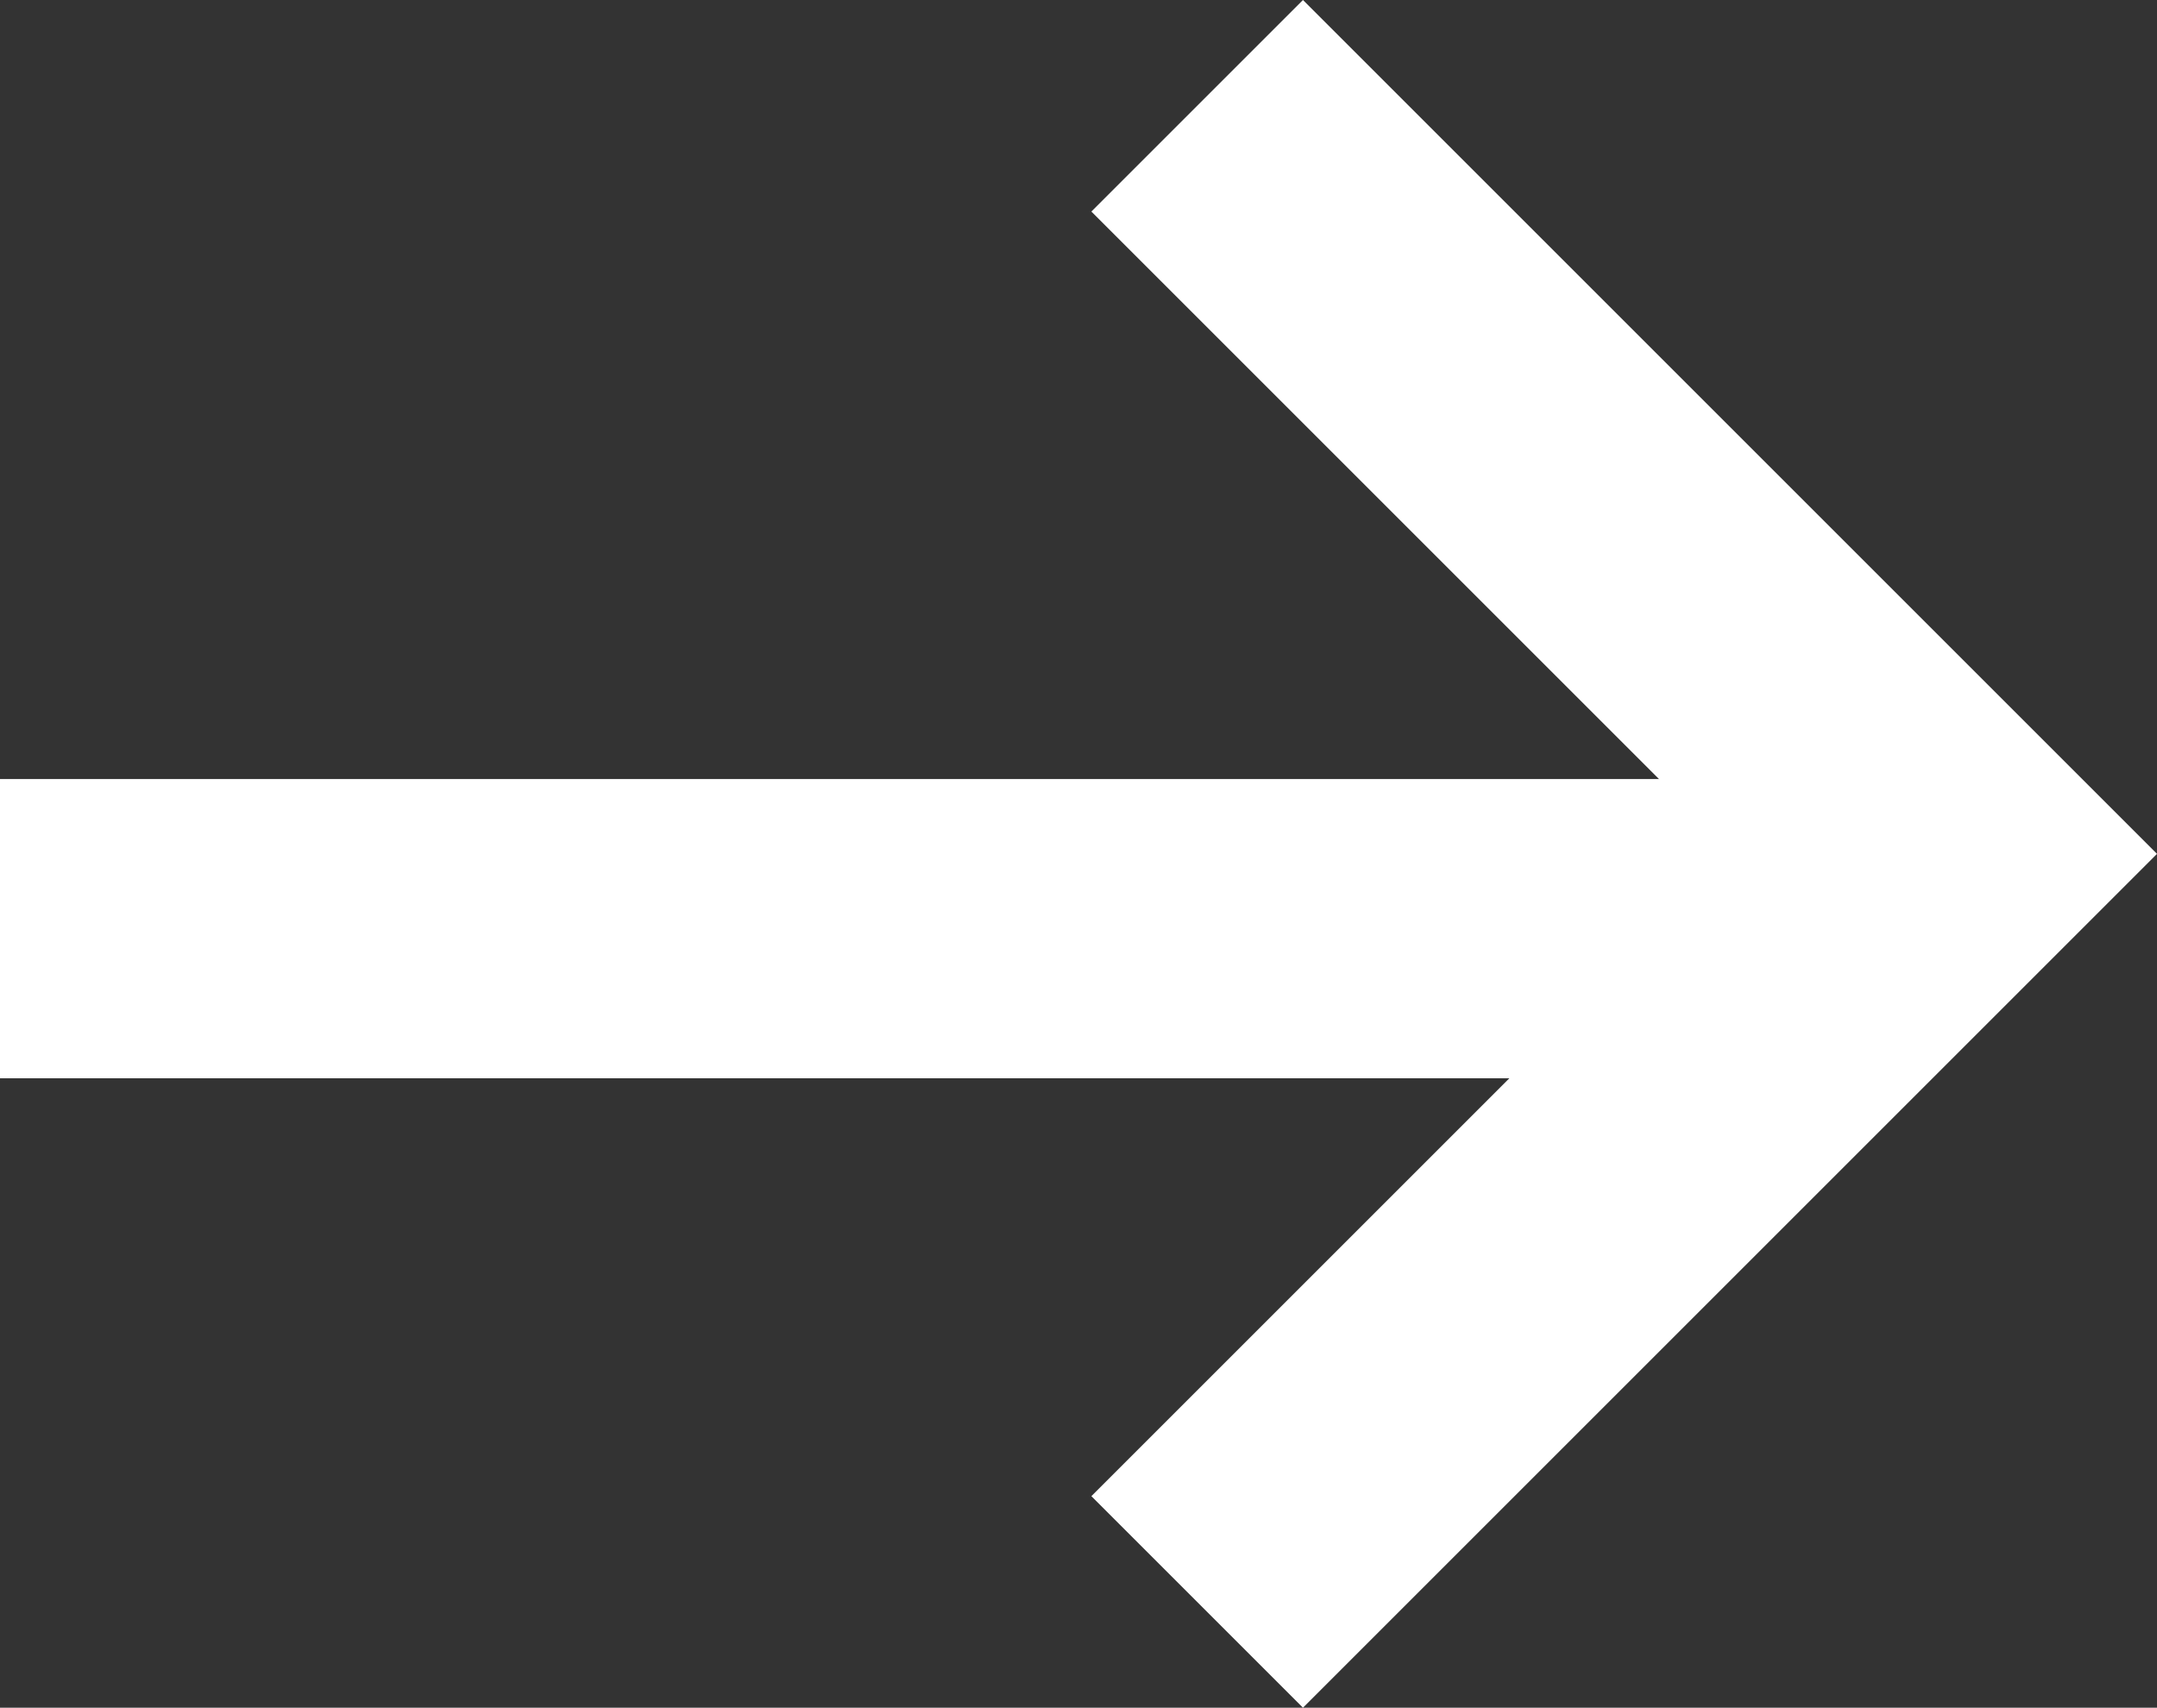
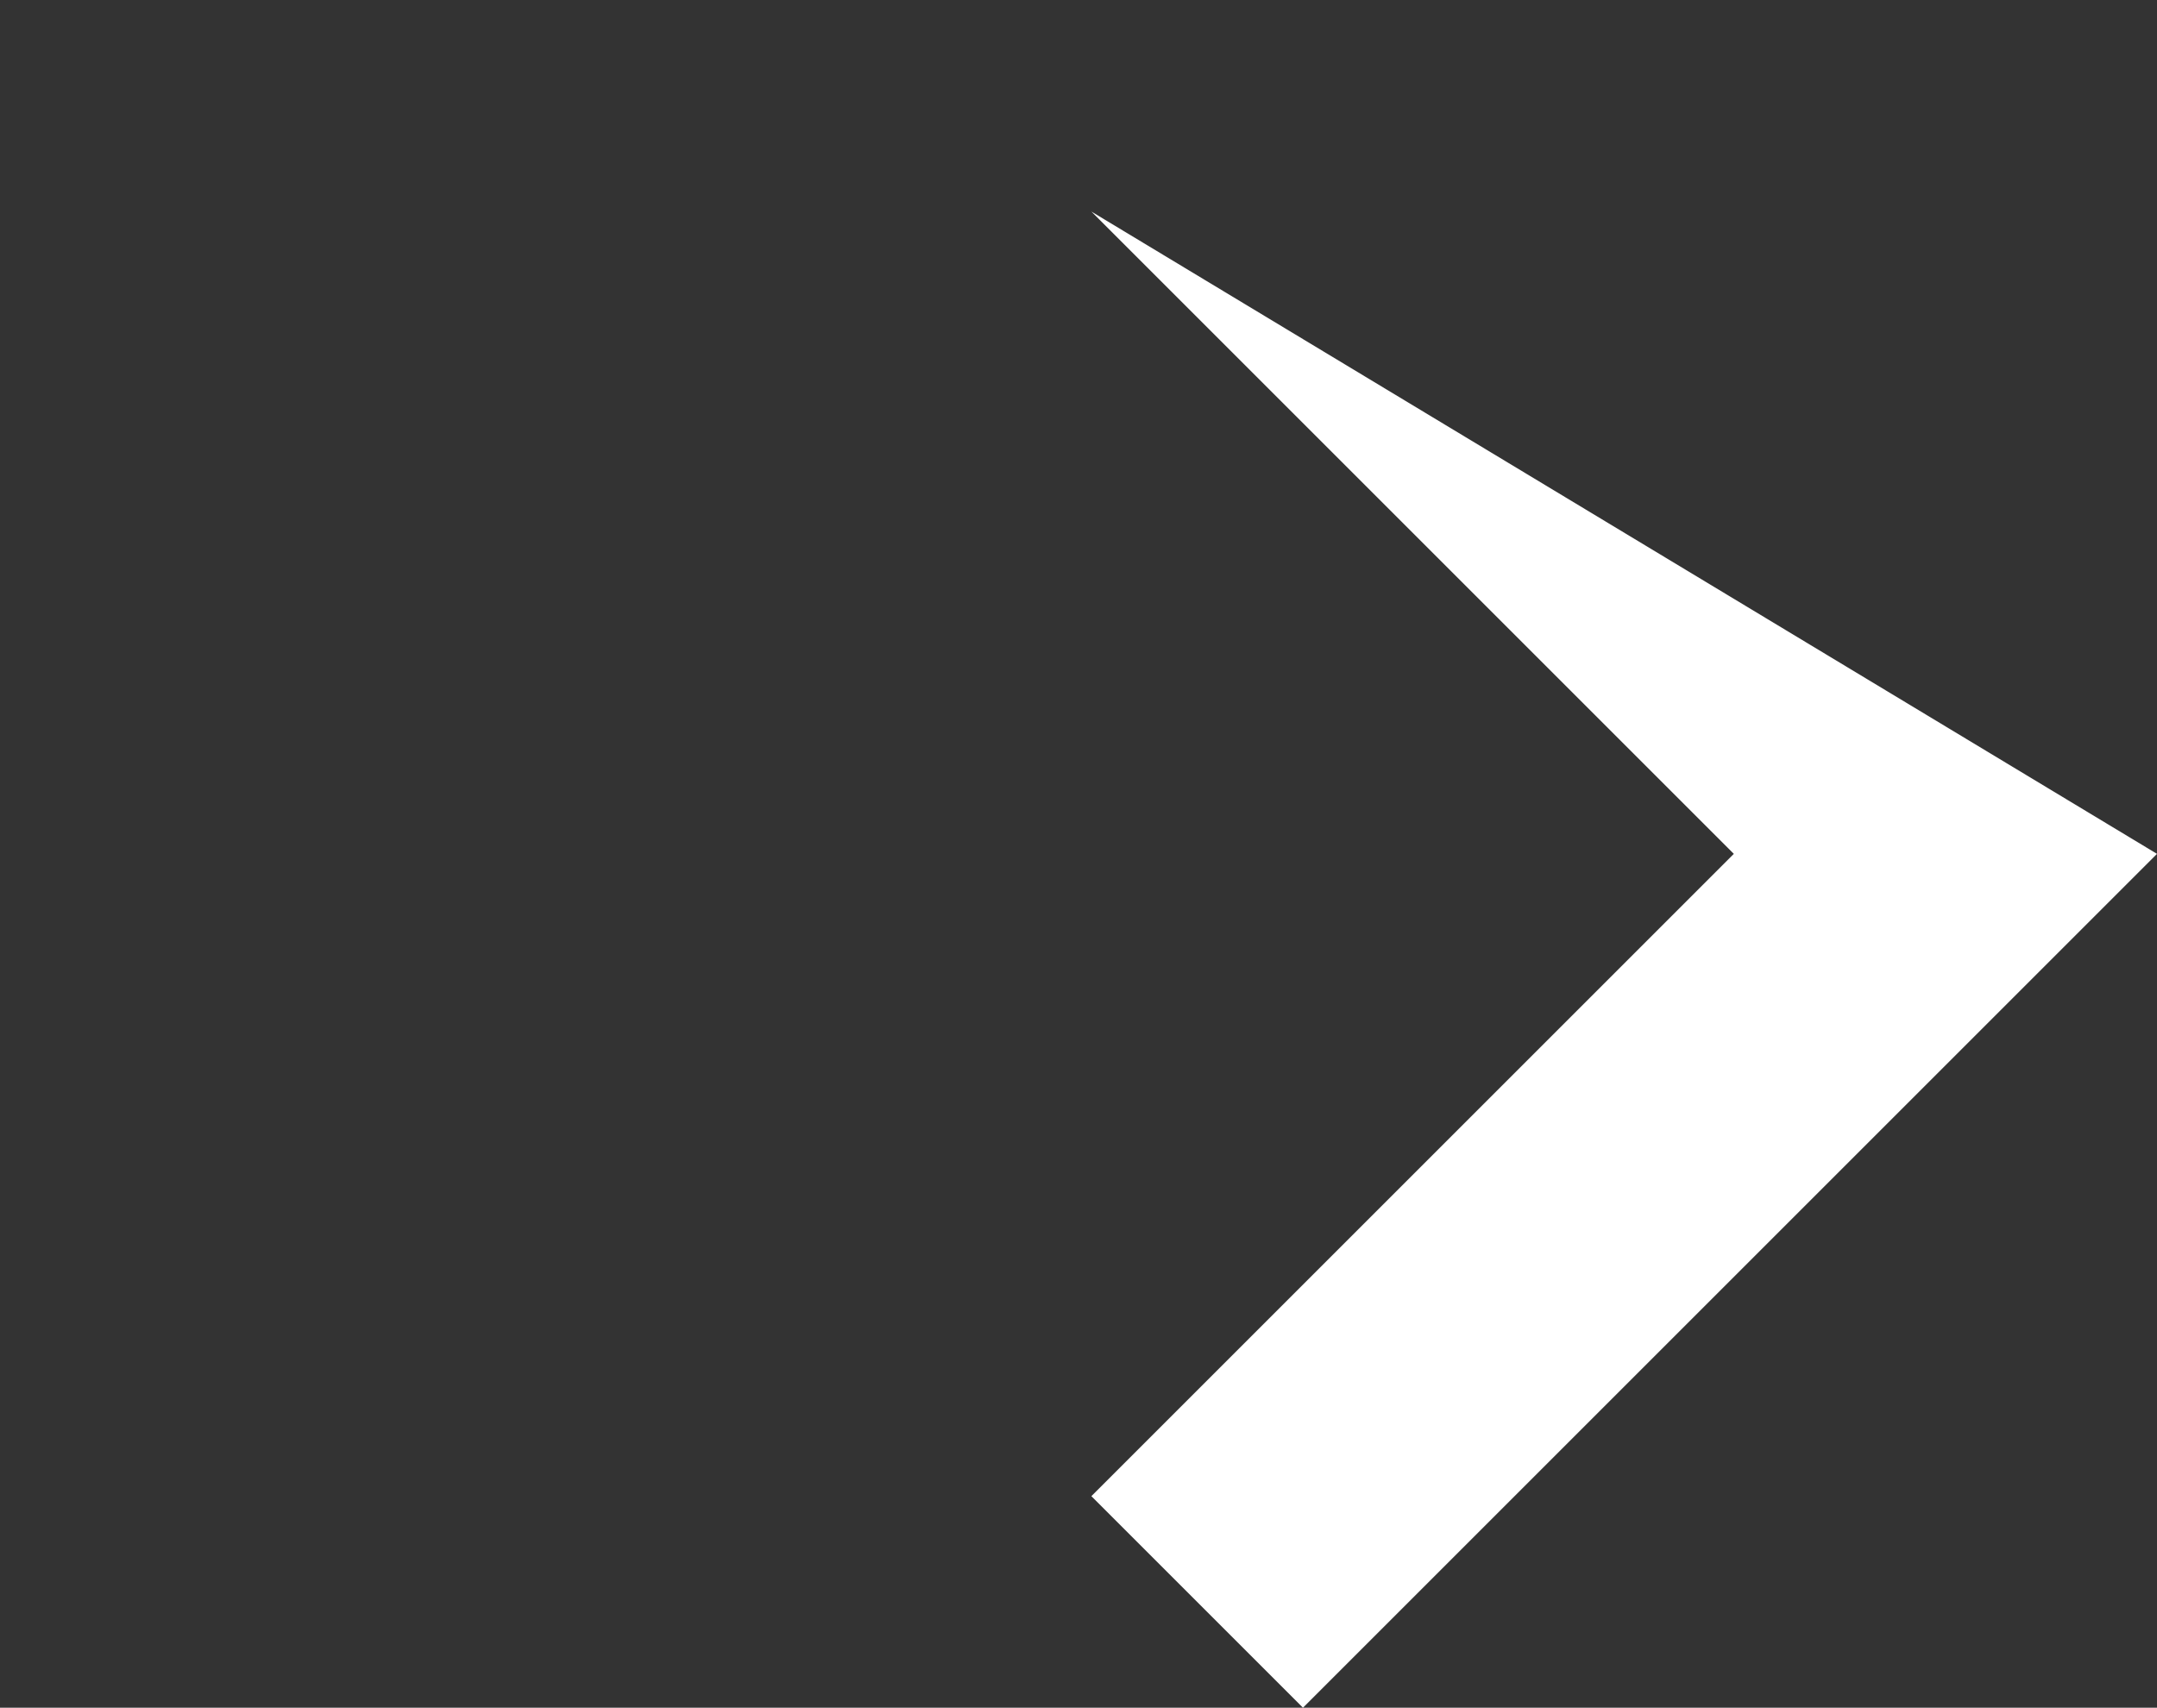
<svg xmlns="http://www.w3.org/2000/svg" fill="none" version="1.1" width="14.414" height="11.414" viewBox="0 0 14.414 11.414">
  <rect x="0" y="0" width="14.414" height="11.414" fill="#333333" stroke="none" />
  <g>
    <g>
-       <path d="M11.586,5.707L7.293,10L8.707,11.414L14.414,5.707L8.707,0L7.293,1.414L11.586,5.707Z" fill-rule="evenodd" fill="#FFFFFF" fill-opacity="1" />
+       <path d="M11.586,5.707L7.293,10L8.707,11.414L14.414,5.707L7.293,1.414L11.586,5.707Z" fill-rule="evenodd" fill="#FFFFFF" fill-opacity="1" />
    </g>
    <g>
-       <path d="M12,7.207L0,7.207L0,5.207L12,5.207L12,7.207Z" fill-rule="evenodd" fill="#FFFFFF" fill-opacity="1" />
-     </g>
+       </g>
  </g>
</svg>